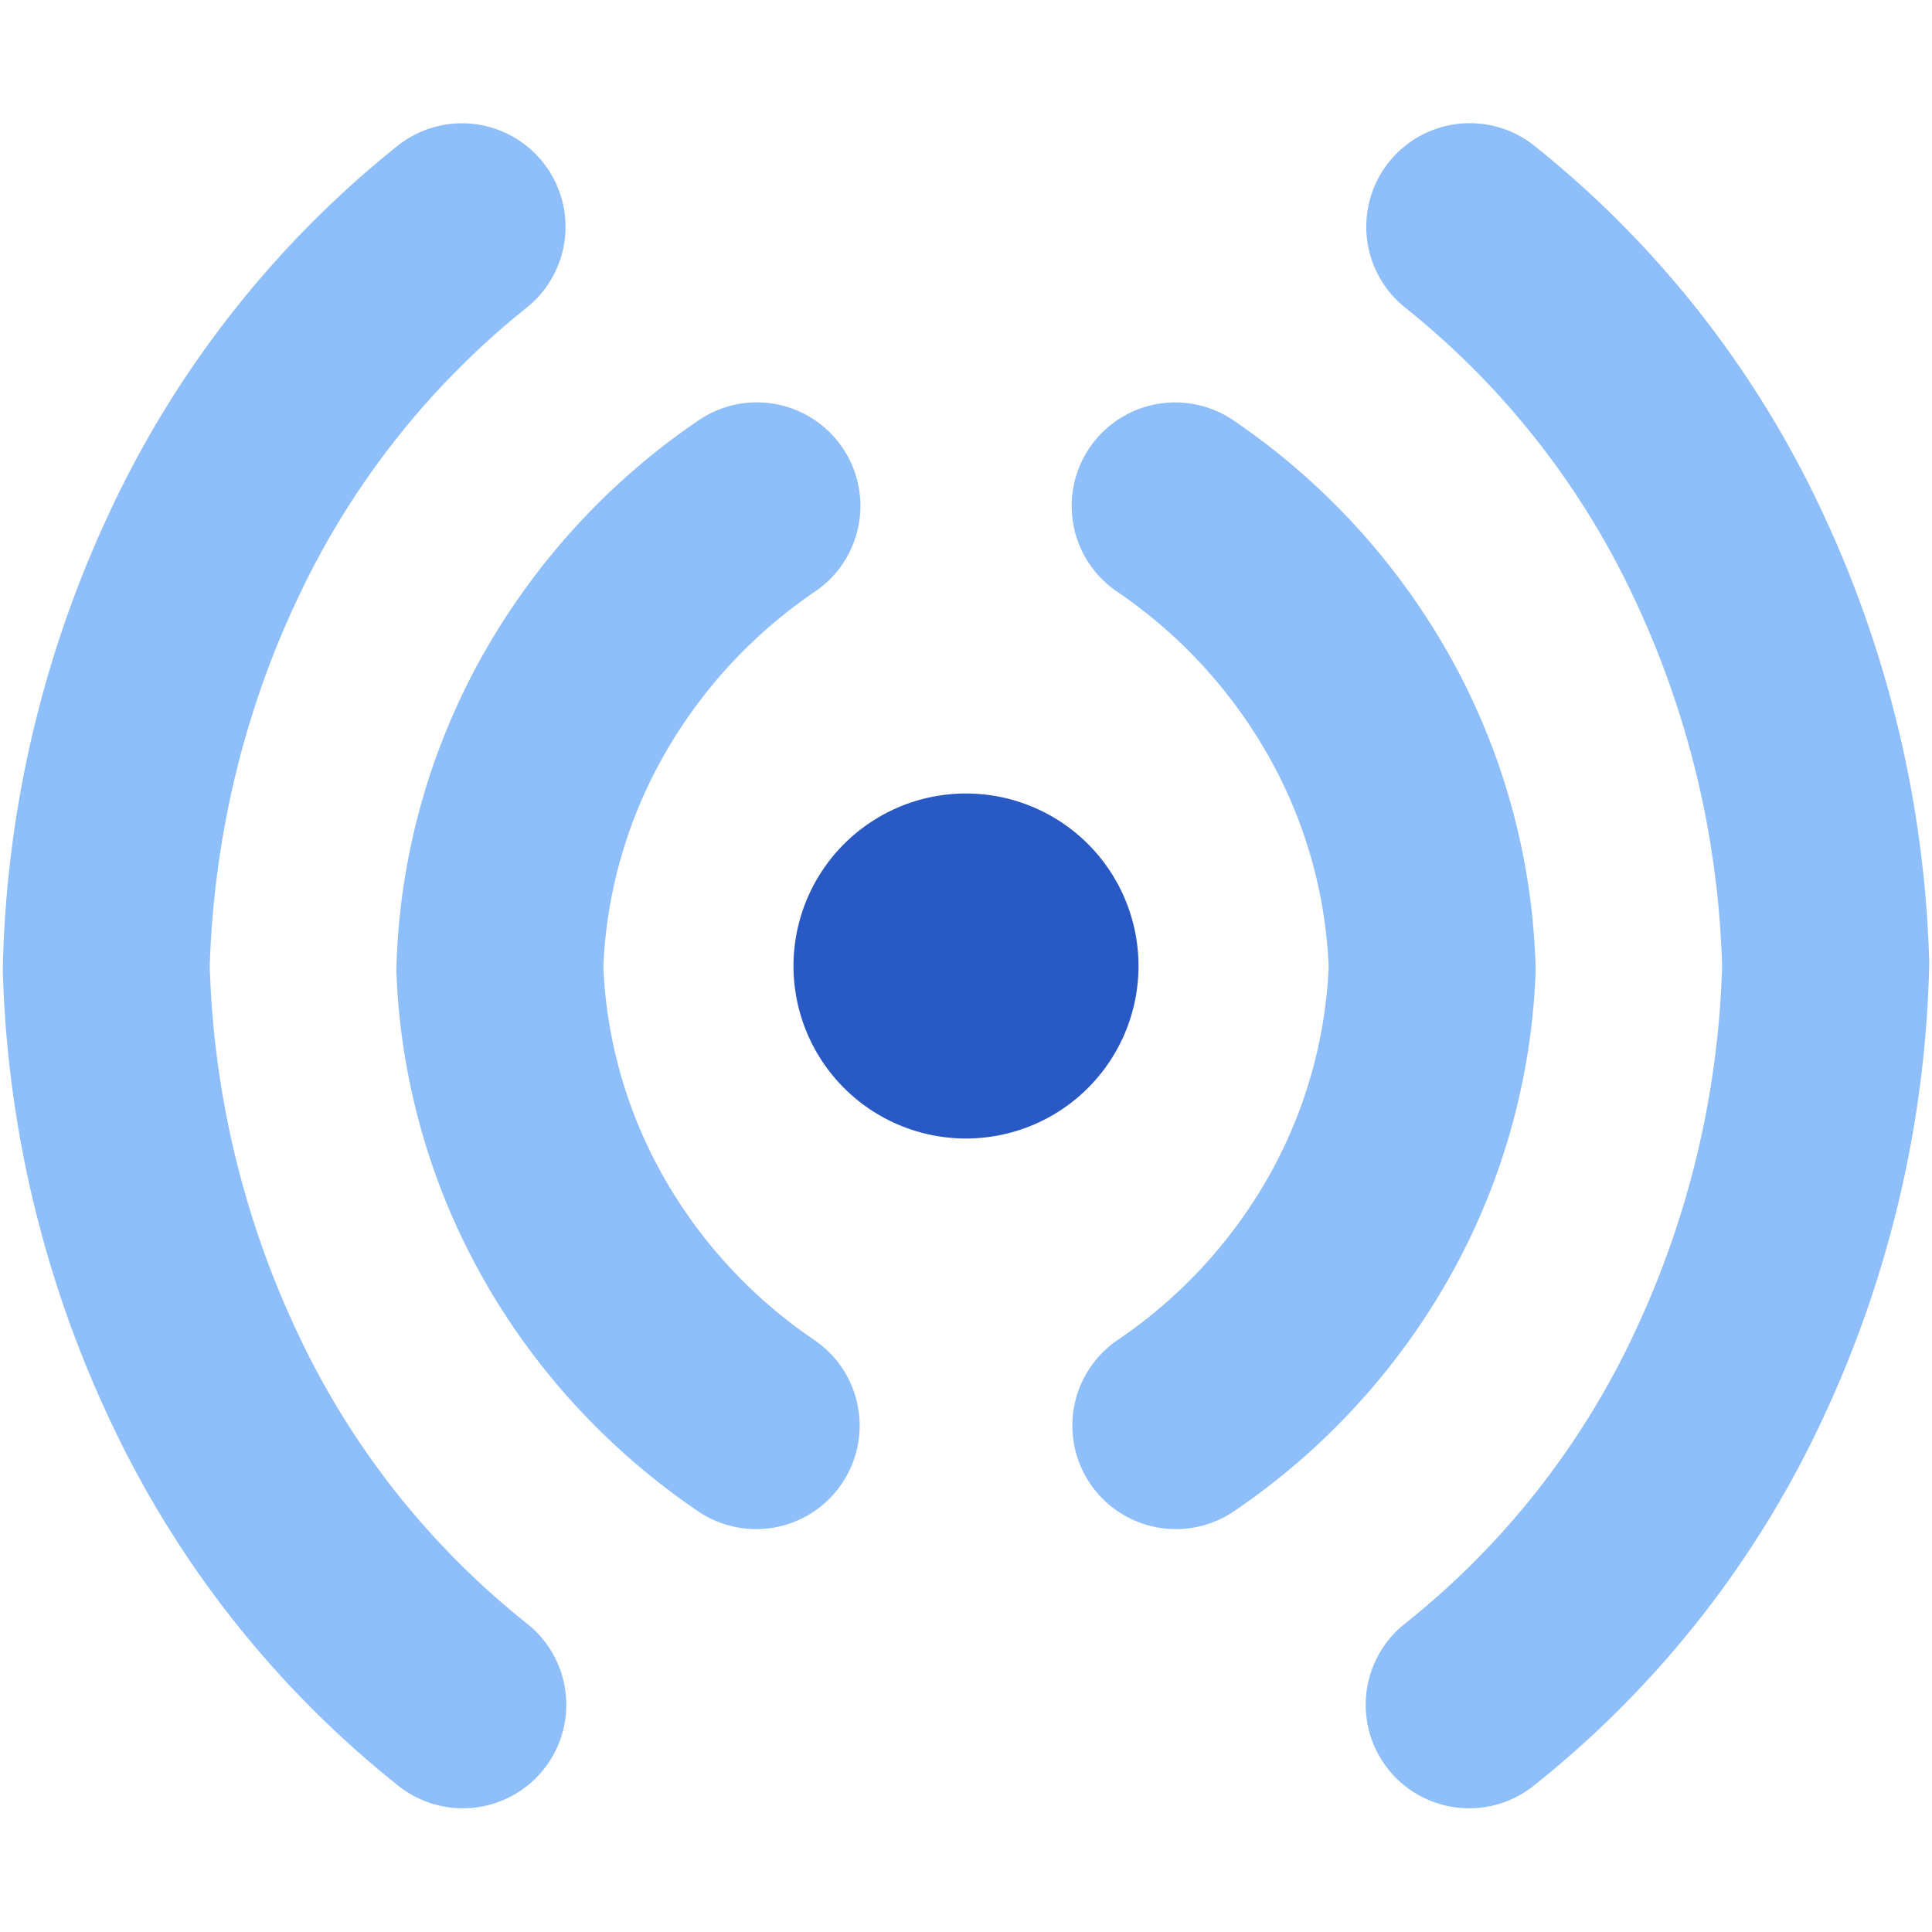
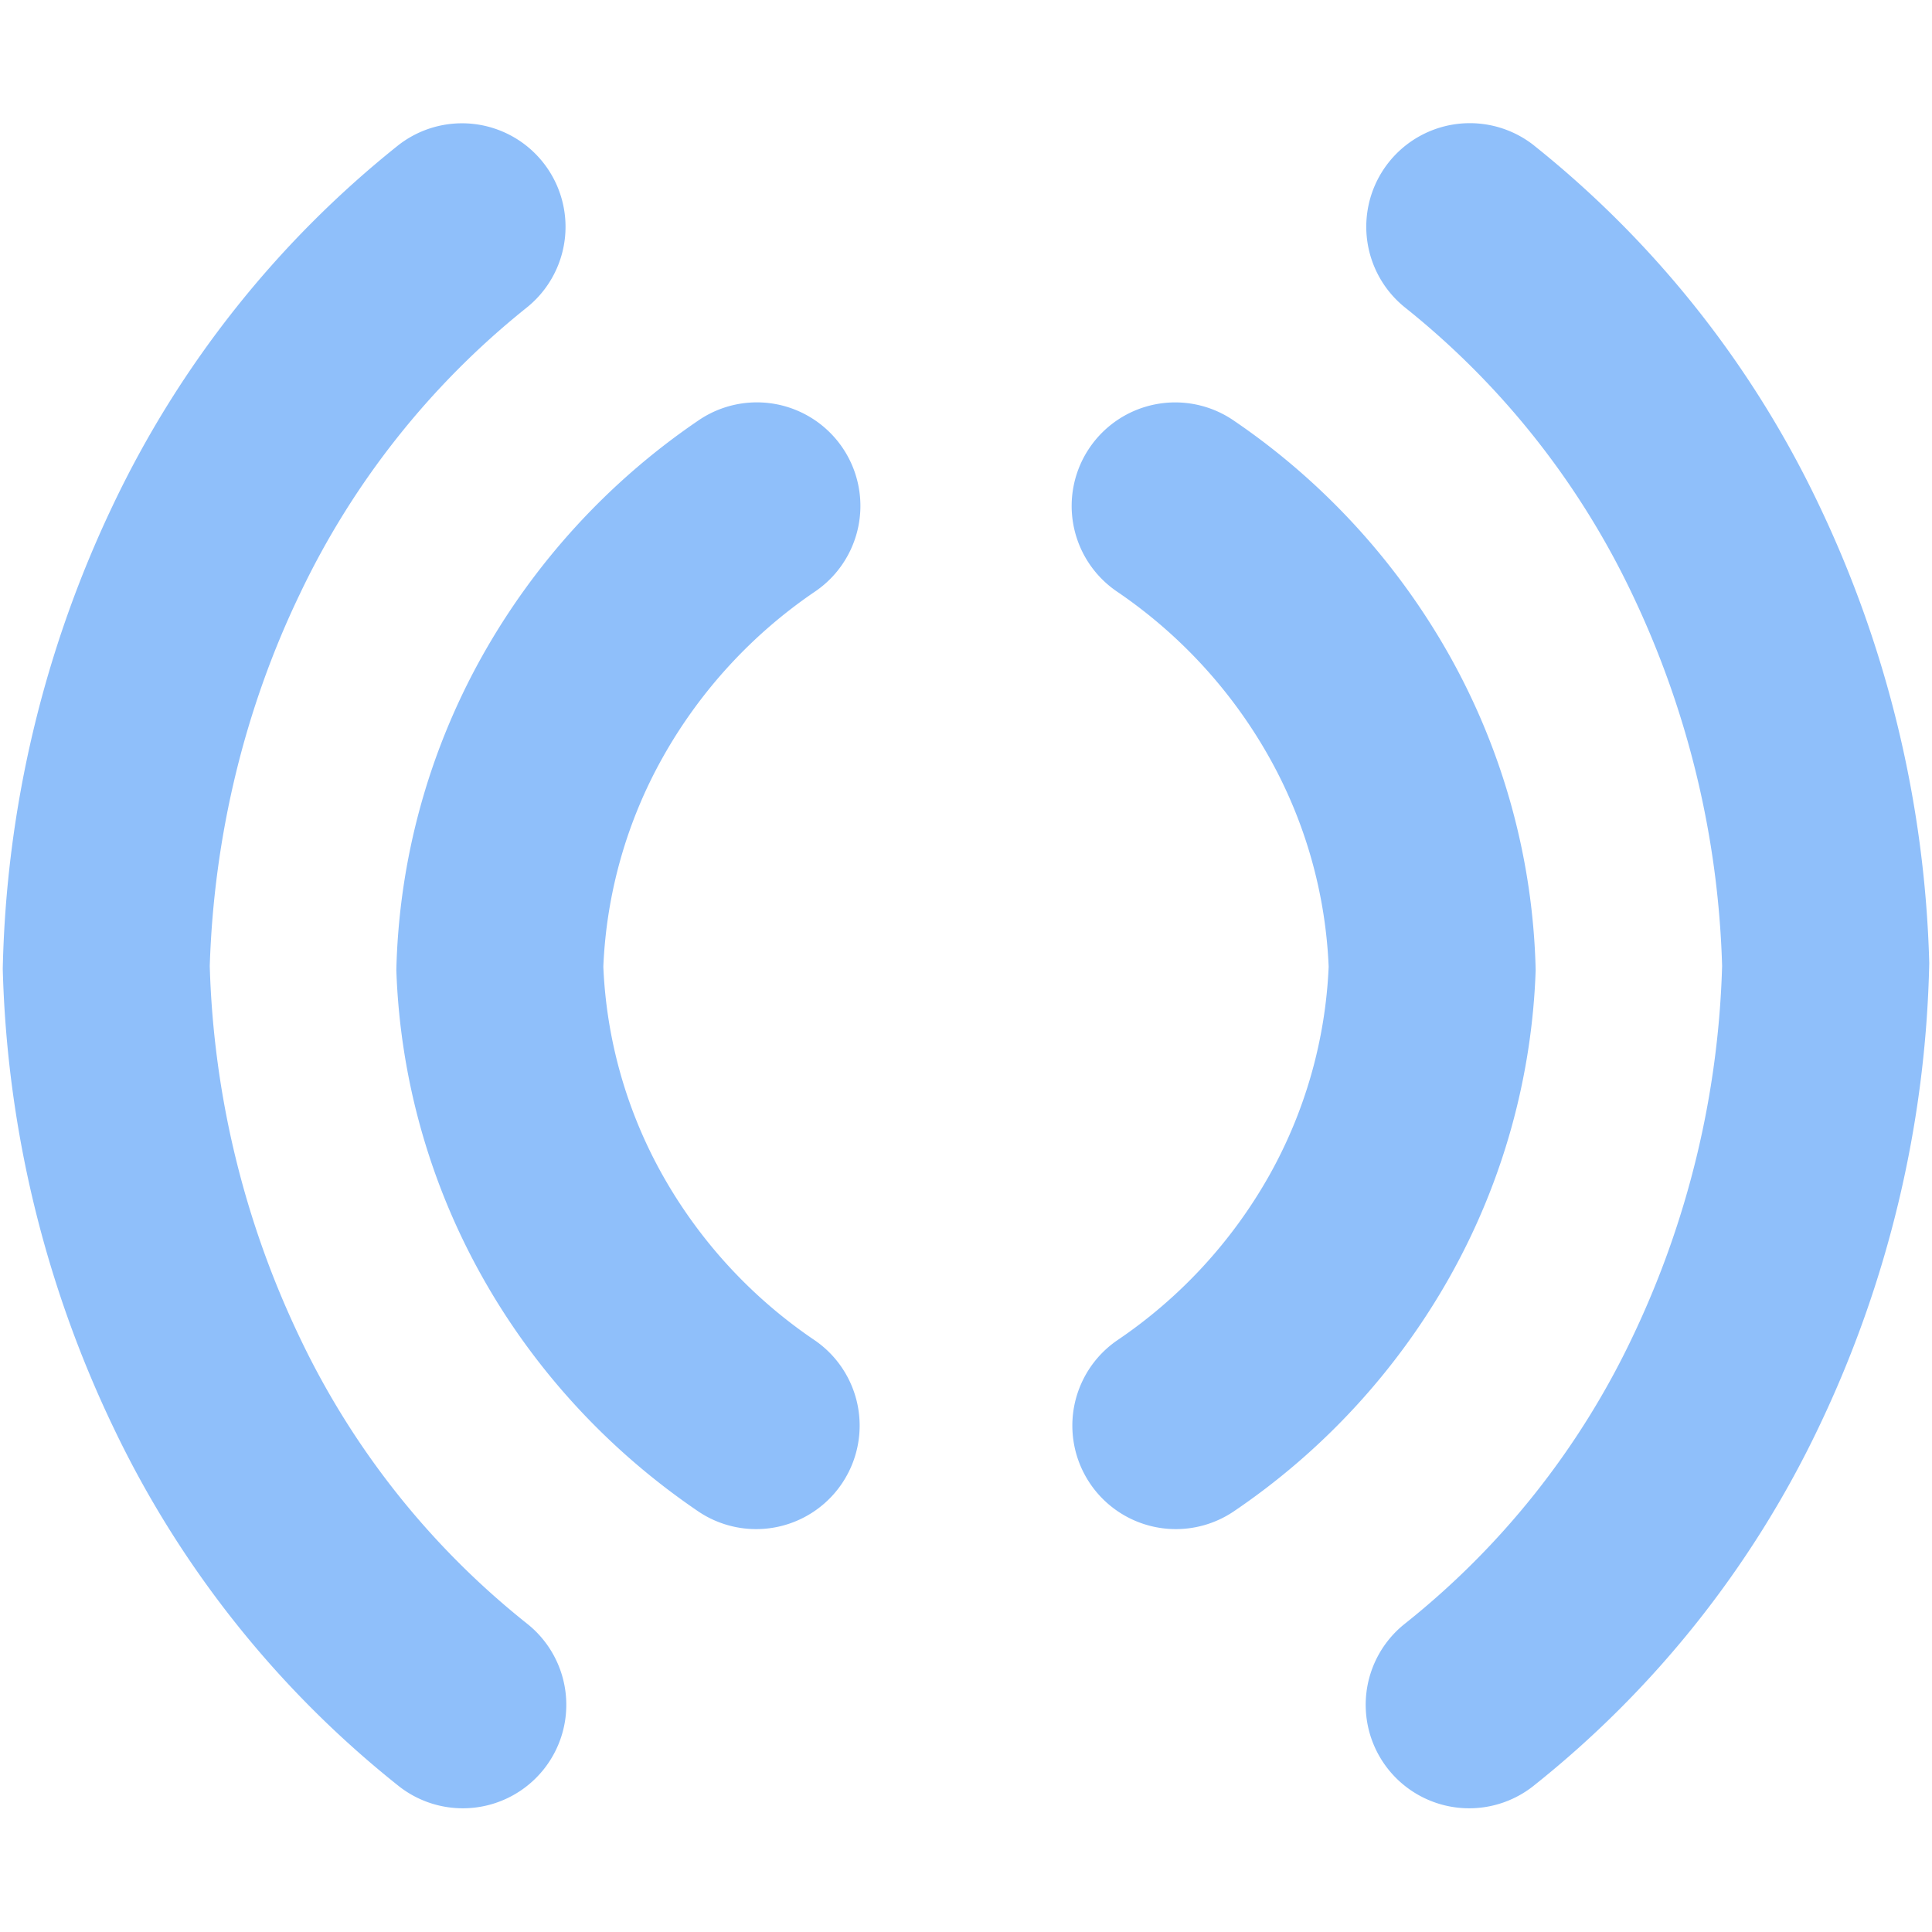
<svg xmlns="http://www.w3.org/2000/svg" fill="none" viewBox="0 0 14 14" id="Wifi-Horizontal--Streamline-Core">
  <desc>Wifi Horizontal Streamline Icon: https://streamlinehq.com</desc>
  <g id="wifi-horizontal--wireless-wifi-internet-server-network-horizontal-connection">
    <path id="Union" fill="#8fbffa" fill-rule="evenodd" d="M3.813 2.232a0.75 0.75 0 1 0 -0.93 -1.177A7.392 7.392 0 0 0 0.82 3.657a8.207 8.207 0 0 0 -0.8 3.364 8.182 8.182 0 0 0 0.803 3.325 7.367 7.367 0 0 0 2.072 2.601 0.75 0.75 0 0 0 0.926 -1.18 5.867 5.867 0 0 1 -1.648 -2.073A6.681 6.681 0 0 1 1.52 7c0.03 -0.945 0.254 -1.866 0.651 -2.692a5.901 5.901 0 0 1 1.642 -2.076Zm2.094 2.054a0.75 0.75 0 1 0 -0.845 -1.24 5.054 5.054 0 0 0 -1.57 1.712 4.892 4.892 0 0 0 -0.62 2.272 4.88 4.88 0 0 0 0.62 2.218c0.381 0.681 0.92 1.265 1.572 1.707a0.75 0.75 0 0 0 0.841 -1.242 3.536 3.536 0 0 1 -1.104 -1.198 3.375 3.375 0 0 1 -0.429 -1.51 3.392 3.392 0 0 1 0.43 -1.516 3.554 3.554 0 0 1 1.105 -1.203Zm1.989 -1.042a0.75 0.75 0 0 1 1.042 -0.198 5.054 5.054 0 0 1 1.57 1.712 4.892 4.892 0 0 1 0.62 2.272 4.874 4.874 0 0 1 -0.62 2.218 5.035 5.035 0 0 1 -1.572 1.707 0.75 0.75 0 0 1 -0.841 -1.242 3.536 3.536 0 0 0 1.104 -1.198 3.39 3.39 0 0 0 0.429 -1.51 3.392 3.392 0 0 0 -0.43 -1.516 3.554 3.554 0 0 0 -1.105 -1.203 0.75 0.75 0 0 1 -0.197 -1.042Zm3.22 -2.19a0.75 0.75 0 1 0 -0.93 1.178 5.894 5.894 0 0 1 1.643 2.076A6.7 6.7 0 0 1 12.479 7a6.682 6.682 0 0 1 -0.652 2.694 5.867 5.867 0 0 1 -1.648 2.073 0.75 0.75 0 0 0 0.926 1.18 7.367 7.367 0 0 0 2.072 -2.6 8.183 8.183 0 0 0 0.803 -3.368 8.206 8.206 0 0 0 -0.8 -3.322 7.392 7.392 0 0 0 -2.063 -2.602Z" clip-rule="evenodd" stroke-width="1" />
-     <path id="Union_2" fill="#2859c5" fill-rule="evenodd" d="M7 5.75a1.25 1.25 0 1 0 0 2.5 1.25 1.25 0 0 0 0 -2.5Z" clip-rule="evenodd" stroke-width="1" />
  </g>
</svg>